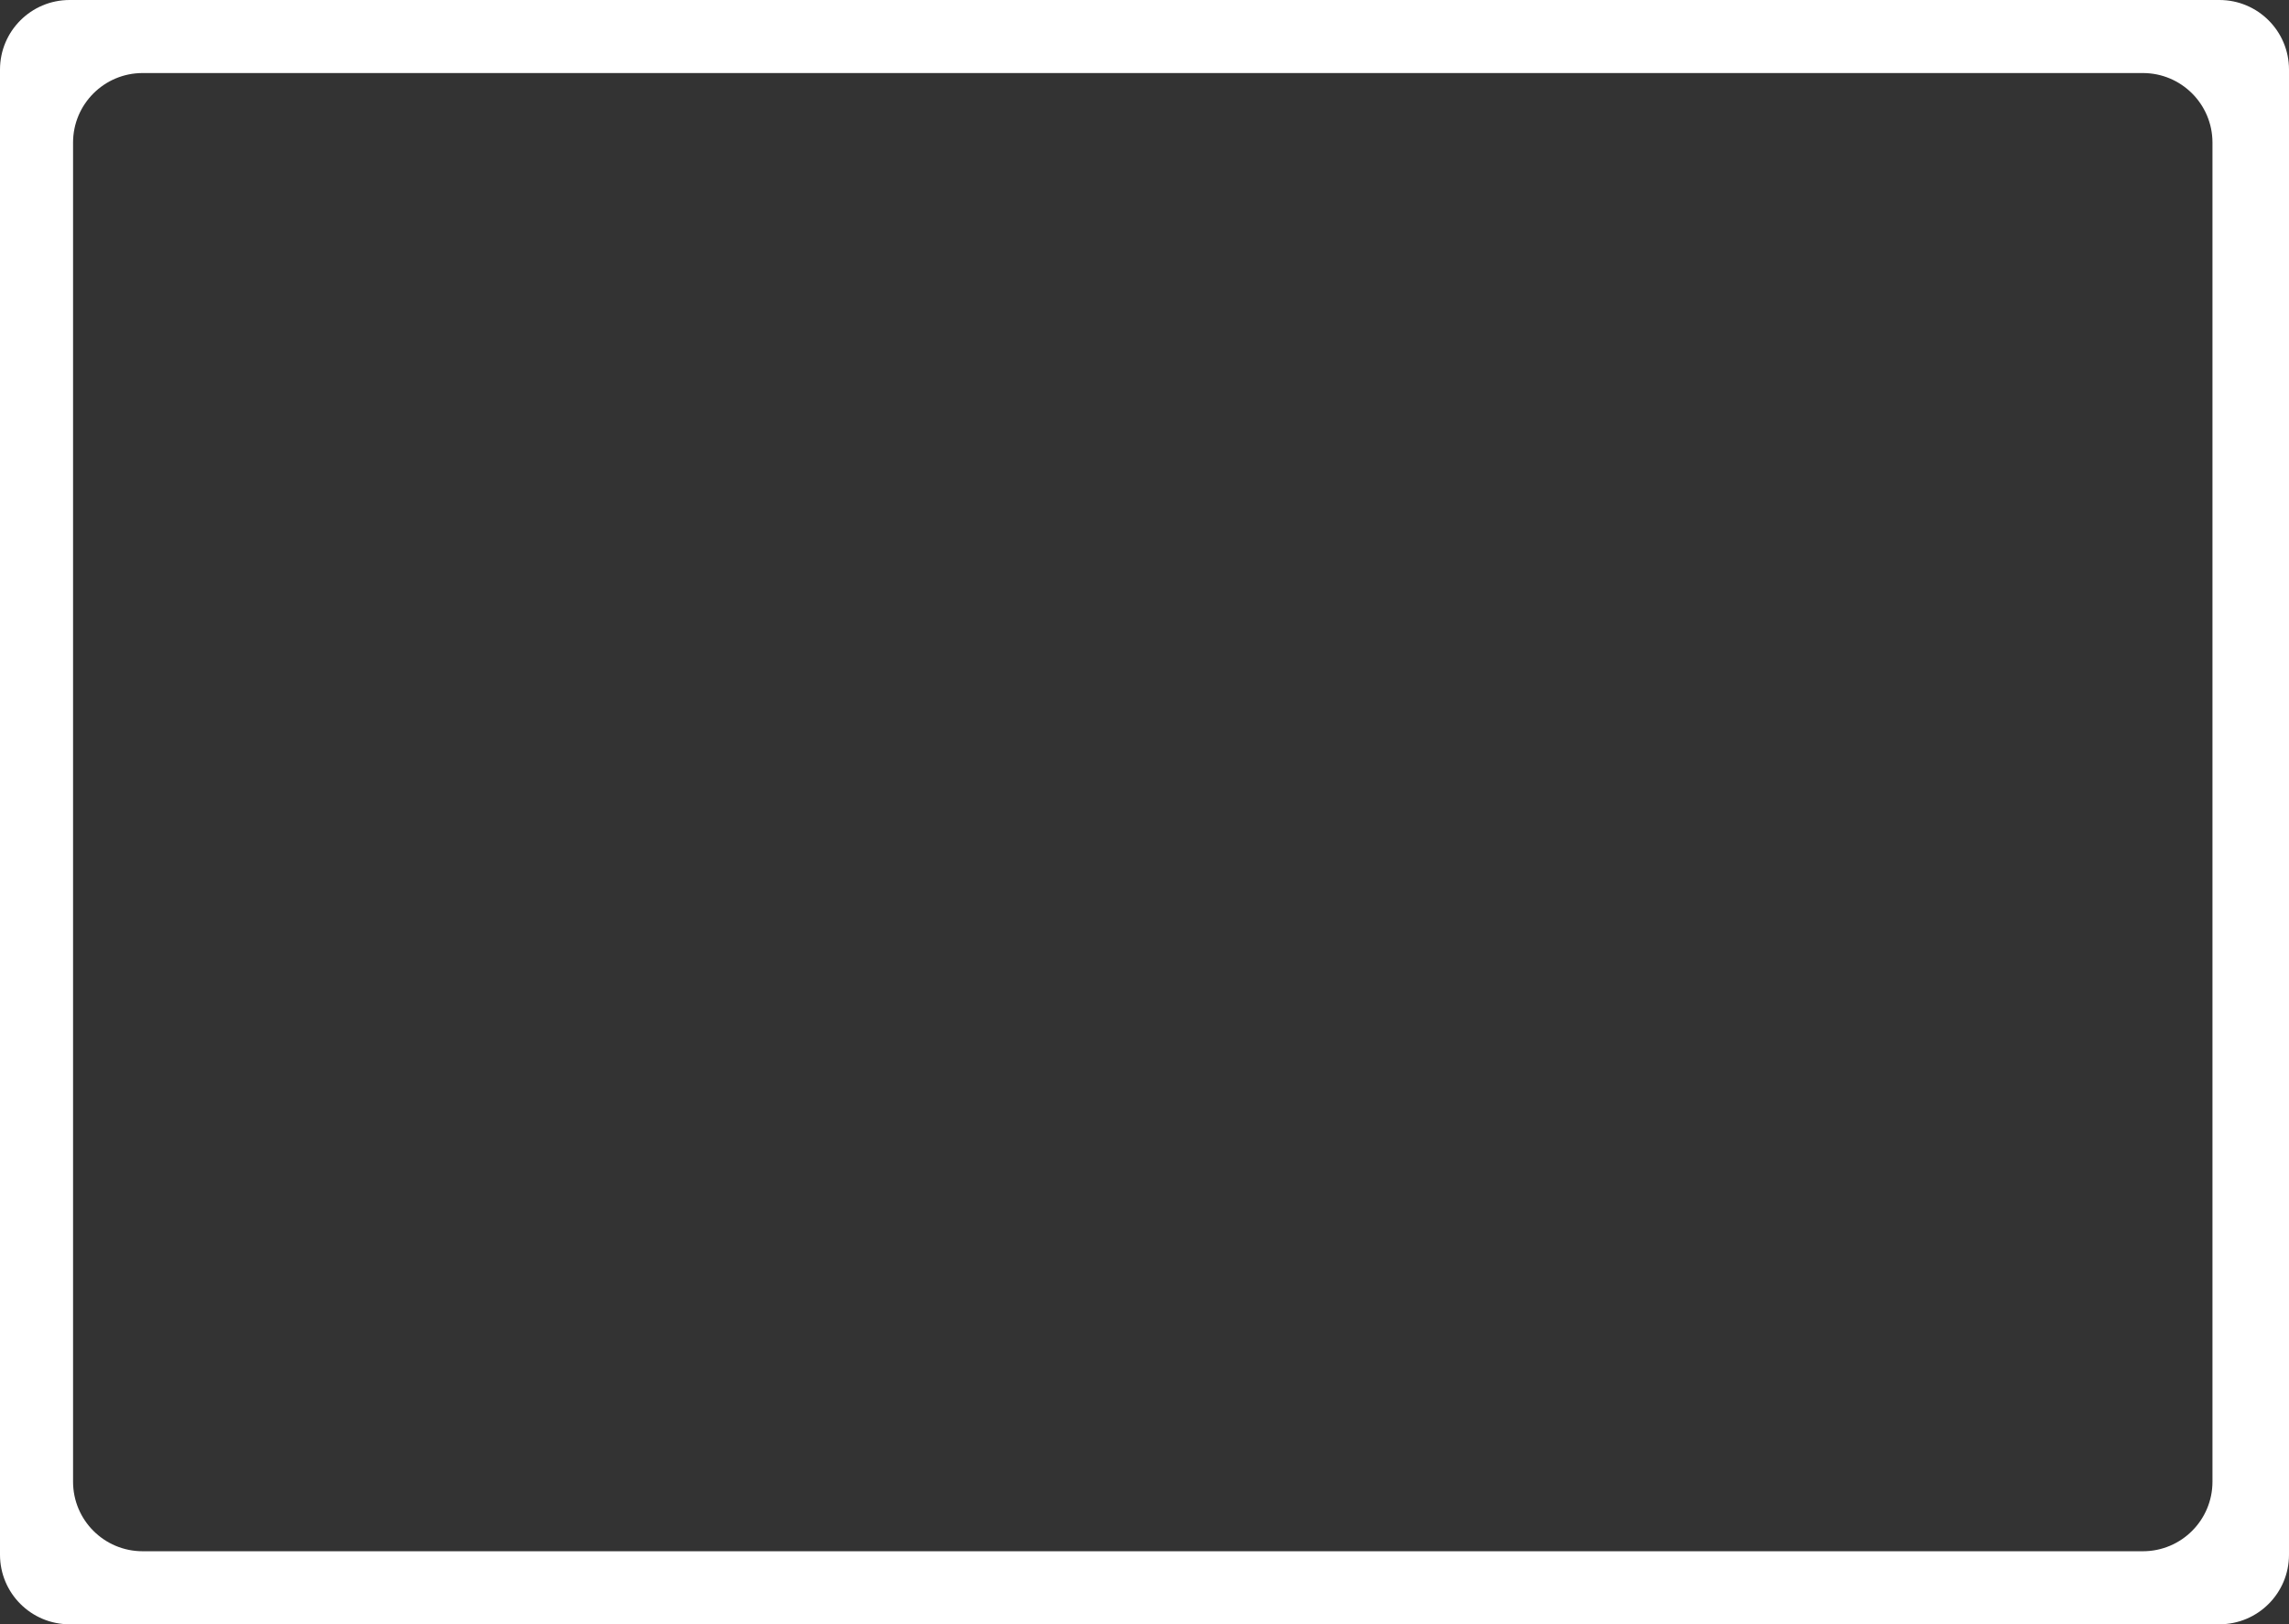
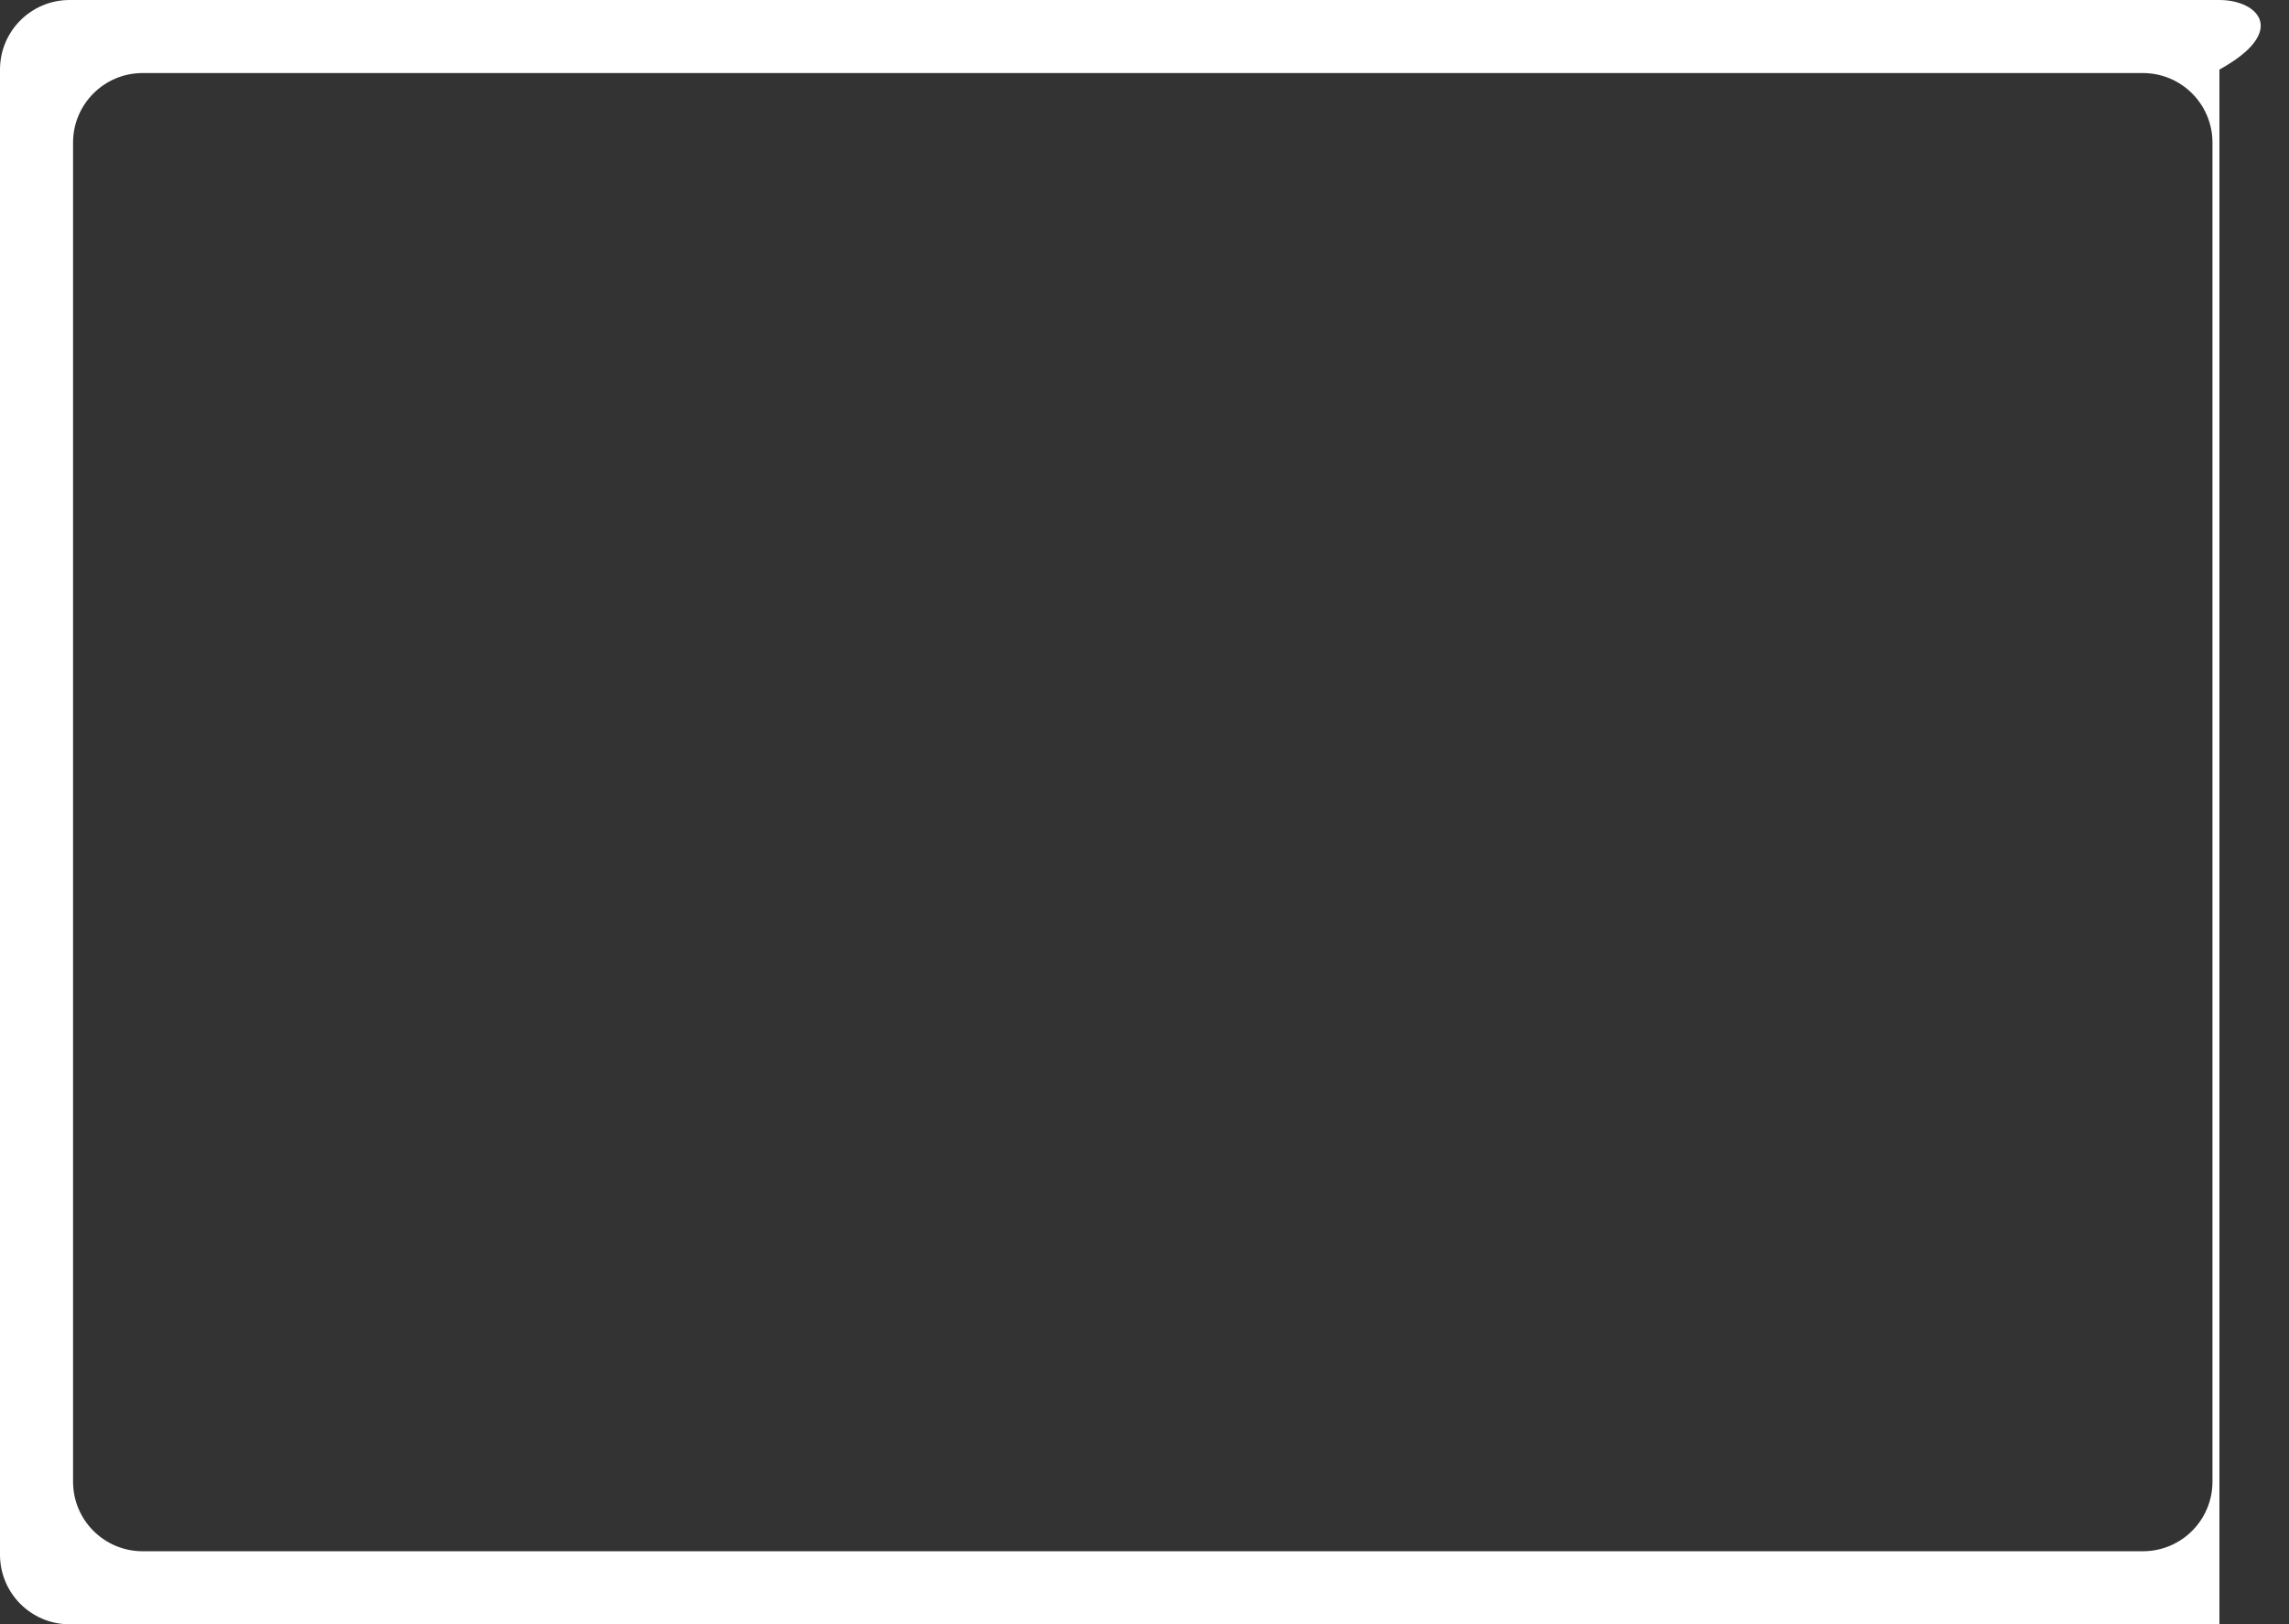
<svg xmlns="http://www.w3.org/2000/svg" width="658" height="467" viewBox="0 0 658 467" fill="none">
  <rect x="0" y="0" width="658" height="467" fill="#333333" stroke="none" />
-   <path fill-rule="evenodd" clip-rule="evenodd" d="M20 0C8.954 0 0 8.954 0 20V447C0 458.046 8.954 467 20 467H638C649.046 467 658 458.046 658 447V20C658 8.954 649.046 0 638 0H20ZM41 21C29.954 21 21 29.954 21 41V426C21 437.046 29.954 446 41 446H616C627.046 446 636 437.046 636 426V41C636 29.954 627.046 21 616 21H41Z" fill="white" />
+   <path fill-rule="evenodd" clip-rule="evenodd" d="M20 0C8.954 0 0 8.954 0 20V447C0 458.046 8.954 467 20 467H638V20C658 8.954 649.046 0 638 0H20ZM41 21C29.954 21 21 29.954 21 41V426C21 437.046 29.954 446 41 446H616C627.046 446 636 437.046 636 426V41C636 29.954 627.046 21 616 21H41Z" fill="white" />
</svg>